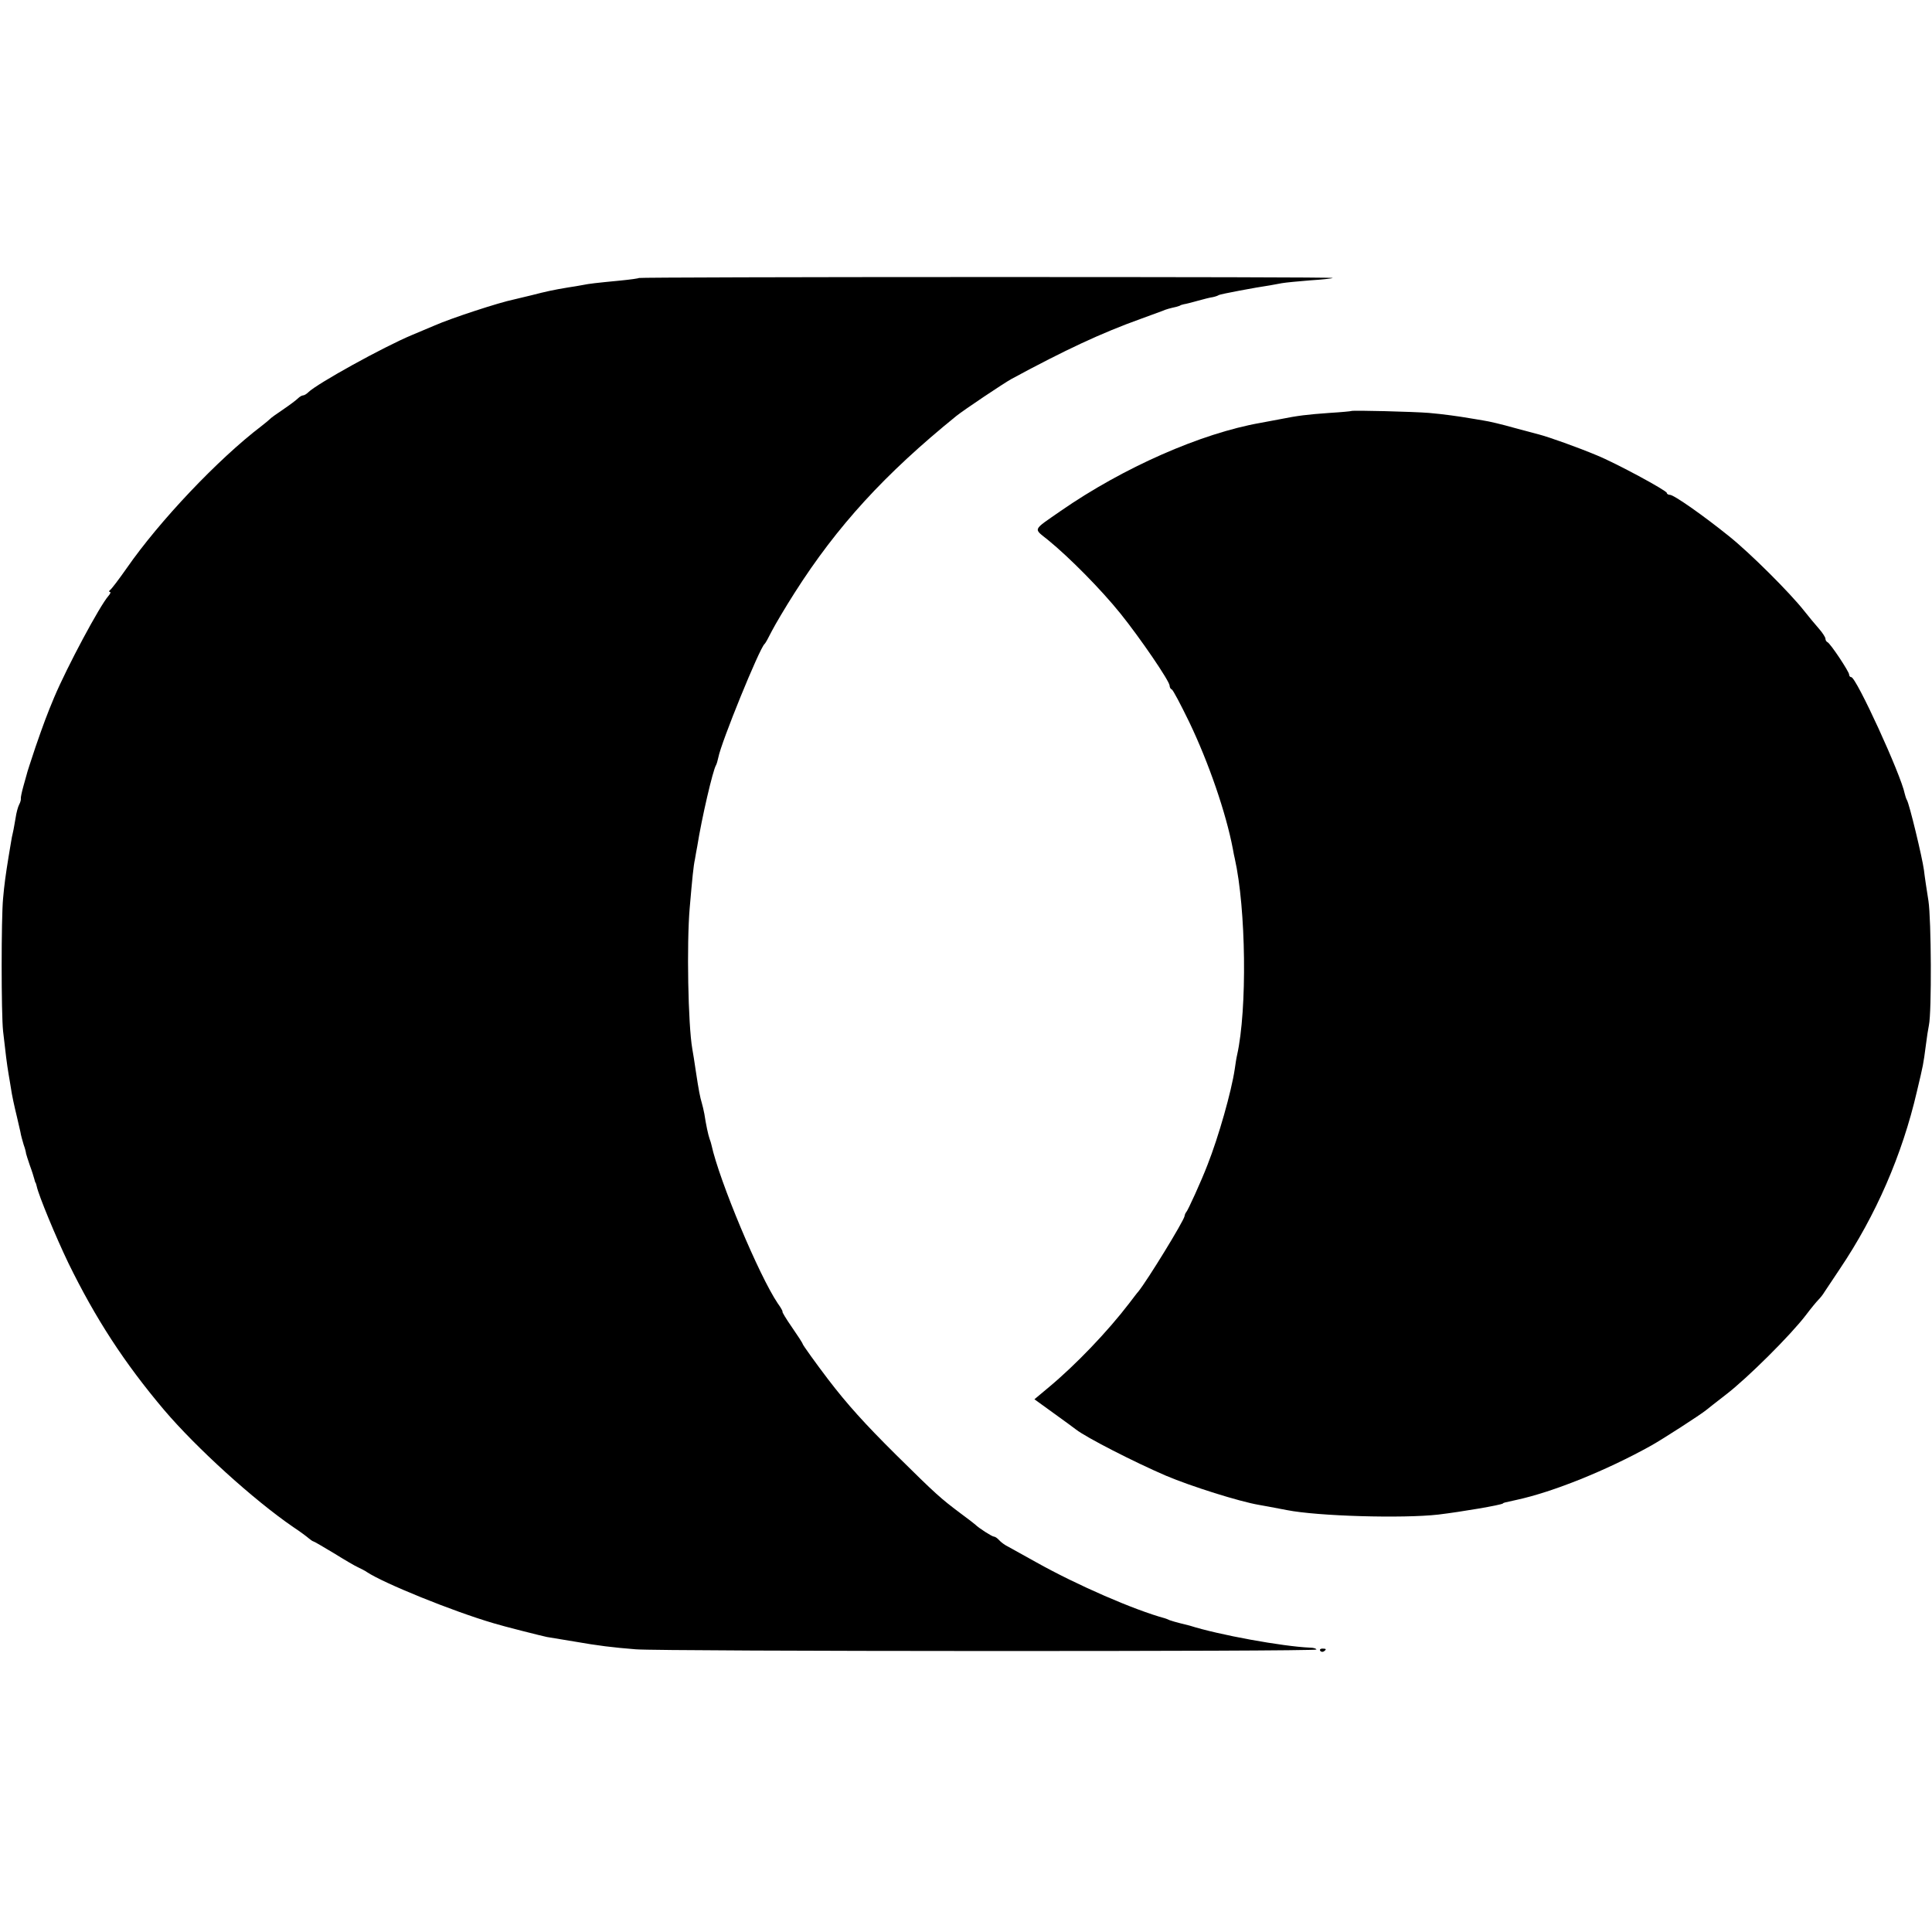
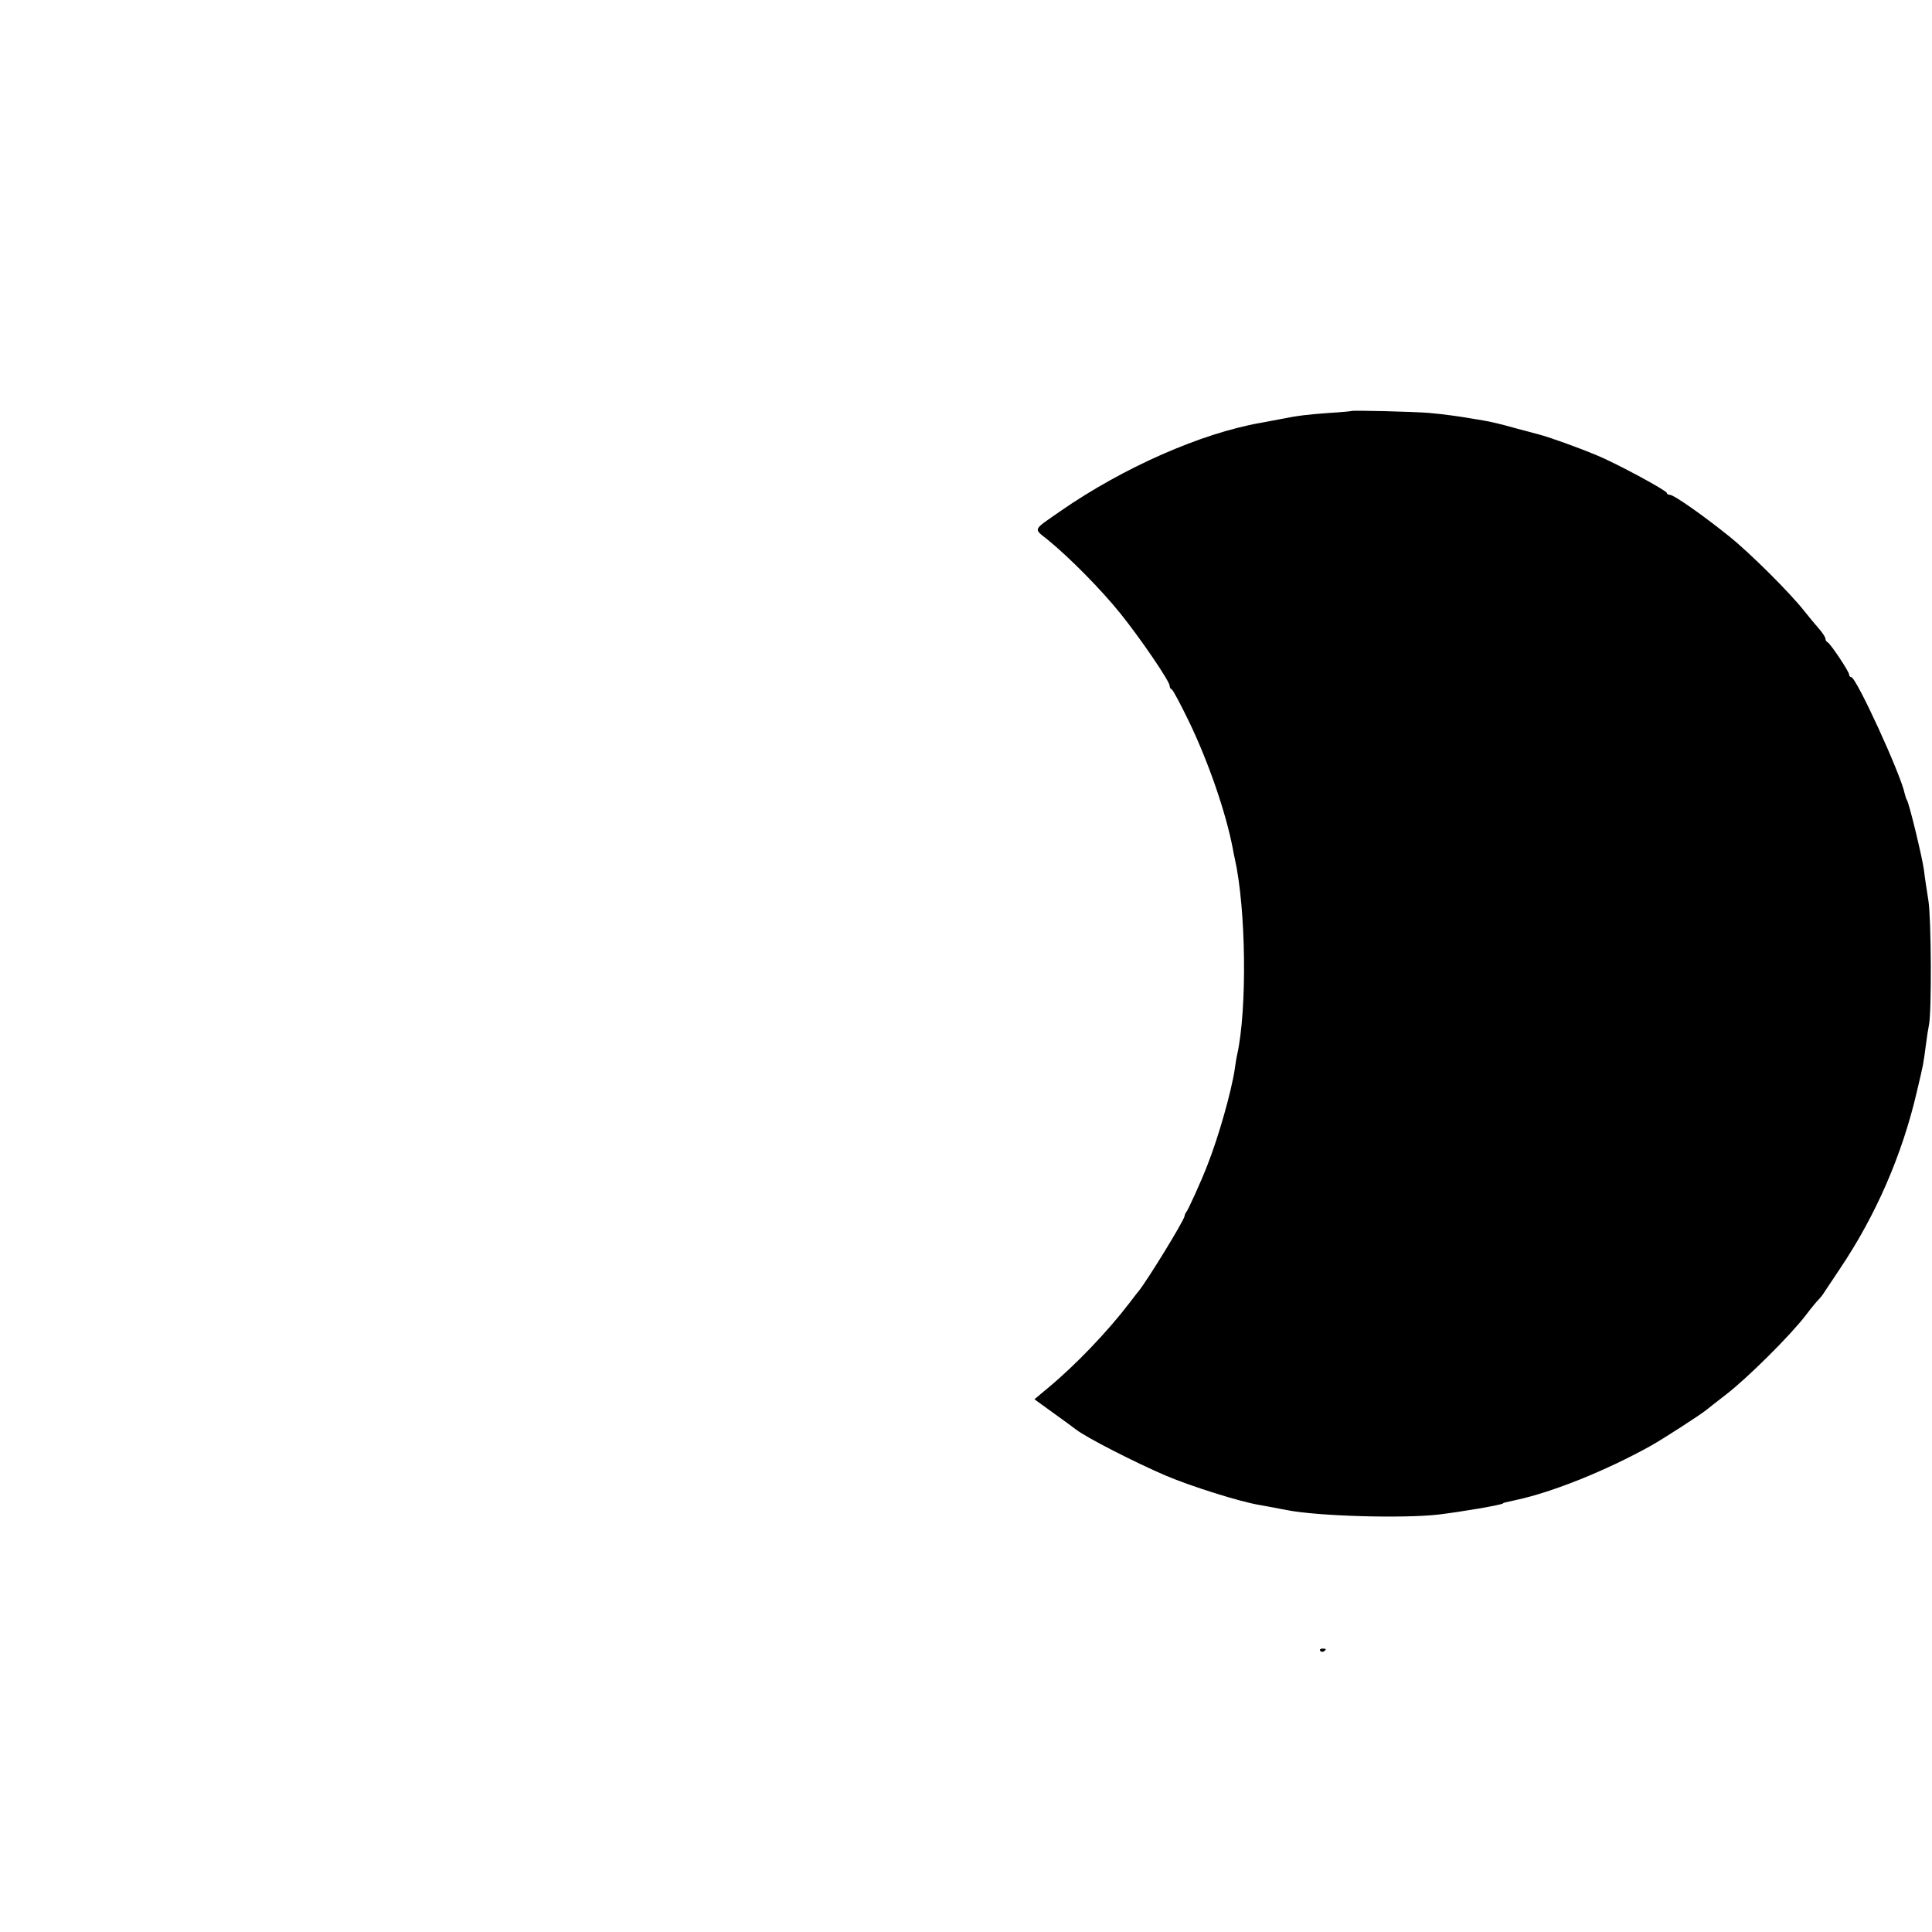
<svg xmlns="http://www.w3.org/2000/svg" version="1.0" width="816pt" height="816pt" viewBox="0 0 816 816" preserveAspectRatio="xMidYMid meet">
  <g transform="translate(0,816) scale(0.1,-0.1)" fill="#000000" stroke="none">
-     <path d="M2699 6986 c-2 -2 -38 -7 -79 -11 -103 -10 -131 -13 -160 -19 -14 -3 -41 -7 -60 -10 -61 -10 -93 -17 -155 -33 -33 -8 -67 -16 -75 -18 -60 -12 -265 -79 -335 -110 -16 -7 -59 -25 -95 -40 -120 -50 -402 -206 -438 -242 -7 -7 -17 -13 -22 -13 -5 0 -15 -6 -22 -13 -7 -7 -35 -28 -63 -47 -27 -18 -52 -36 -55 -40 -3 -3 -18 -16 -35 -29 -184 -140 -432 -402 -570 -601 -33 -47 -64 -88 -70 -92 -5 -4 -6 -8 -1 -8 5 0 2 -8 -6 -17 -37 -42 -174 -298 -229 -428 -31 -74 -45 -112 -79 -210 -20 -60 -37 -112 -37 -115 -1 -3 -7 -25 -14 -50 -7 -25 -12 -49 -11 -53 1 -4 -2 -16 -7 -25 -5 -9 -12 -35 -15 -56 -4 -21 -8 -48 -11 -60 -3 -12 -7 -32 -9 -46 -2 -14 -7 -41 -10 -60 -12 -74 -18 -117 -23 -175 -8 -82 -8 -486 0 -560 11 -98 16 -138 23 -180 4 -22 8 -49 10 -60 4 -29 14 -75 25 -120 5 -22 12 -51 15 -65 2 -14 9 -38 14 -55 6 -16 10 -33 10 -37 1 -4 8 -27 16 -50 9 -24 17 -50 19 -58 2 -8 4 -15 5 -15 1 0 3 -7 5 -15 8 -39 82 -217 134 -325 114 -233 235 -420 404 -620 136 -160 378 -380 546 -495 29 -19 58 -41 66 -48 7 -6 16 -12 18 -12 3 0 42 -23 87 -50 45 -28 91 -55 103 -60 12 -6 29 -14 37 -20 71 -47 361 -165 535 -216 42 -13 205 -54 225 -58 14 -2 66 -11 115 -19 103 -18 161 -25 260 -33 105 -9 2875 -10 2875 -1 0 4 -12 8 -27 8 -116 5 -386 54 -508 93 -5 1 -23 6 -40 10 -16 4 -37 10 -45 13 -8 4 -17 7 -20 8 -129 35 -371 140 -544 237 -50 28 -103 57 -117 65 -15 7 -32 20 -39 28 -7 8 -17 15 -22 15 -8 0 -64 36 -78 50 -3 3 -30 24 -60 46 -88 66 -105 81 -275 249 -133 132 -207 214 -288 320 -48 63 -107 145 -107 149 0 3 -20 34 -45 70 -25 36 -43 66 -40 66 2 0 -6 16 -20 35 -79 117 -247 518 -280 669 -1 6 -5 18 -8 26 -6 17 -15 59 -22 105 -3 16 -8 37 -11 47 -7 23 -13 53 -25 133 -6 39 -12 81 -15 95 -18 103 -24 445 -11 595 11 128 16 178 22 205 2 14 7 39 10 56 19 120 66 321 79 342 3 5 7 19 10 33 12 64 173 459 195 479 4 3 17 27 31 55 14 27 57 100 96 161 180 283 382 503 683 747 31 25 201 139 234 157 226 122 377 193 547 254 41 15 82 30 90 33 16 7 31 11 58 17 9 3 17 5 17 6 0 1 7 3 15 5 8 1 35 8 60 15 25 7 53 14 62 15 10 2 22 6 26 9 7 4 155 32 217 41 11 2 33 6 49 9 17 3 71 8 120 12 50 3 93 8 95 10 3 3 -655 4 -1461 4 -806 0 -1467 -2 -1469 -4z" />
    <path d="M5707 6424 c-1 -1 -42 -5 -92 -8 -96 -7 -131 -11 -211 -27 -28 -5 -64 -12 -80 -15 -251 -44 -580 -189 -844 -372 -122 -85 -116 -72 -52 -124 88 -72 221 -206 304 -309 83 -103 208 -286 208 -305 0 -7 4 -14 9 -16 5 -1 38 -64 74 -138 82 -171 155 -383 184 -535 3 -16 6 -34 8 -40 48 -213 53 -639 10 -831 -3 -12 -7 -39 -10 -60 -14 -94 -68 -285 -115 -404 -26 -68 -83 -193 -90 -200 -3 -3 -6 -10 -7 -17 -5 -23 -155 -268 -195 -318 -5 -5 -22 -28 -39 -50 -91 -119 -226 -260 -339 -354 l-61 -51 83 -60 c46 -33 88 -64 93 -68 44 -34 245 -137 380 -195 106 -45 310 -109 392 -123 25 -4 43 -8 118 -22 131 -26 490 -36 640 -19 99 12 264 40 273 47 2 3 2 3 57 15 153 33 380 124 570 230 48 27 208 130 232 150 16 13 29 23 83 65 91 70 272 250 337 335 21 28 45 57 53 65 8 8 20 23 25 32 6 9 35 53 66 99 152 226 263 481 325 748 28 118 27 113 38 196 4 33 10 71 13 85 12 56 10 447 -2 525 -7 44 -16 103 -19 130 -7 53 -62 281 -72 296 -3 5 -7 17 -9 26 -16 81 -205 493 -226 493 -5 0 -9 5 -9 11 0 12 -80 133 -92 137 -4 2 -8 8 -8 14 0 6 -12 25 -27 42 -16 18 -44 52 -63 76 -60 76 -226 242 -317 315 -108 87 -233 175 -250 175 -7 0 -13 4 -13 8 0 10 -217 127 -296 159 -84 35 -199 76 -244 88 -8 2 -55 15 -105 28 -49 14 -108 28 -130 31 -22 4 -49 8 -60 10 -40 7 -111 17 -170 22 -59 5 -324 12 -328 8z" />
    <path d="M5576 1188 c3 -5 10 -6 15 -3 13 9 11 12 -6 12 -8 0 -12 -4 -9 -9z" />
  </g>
</svg>